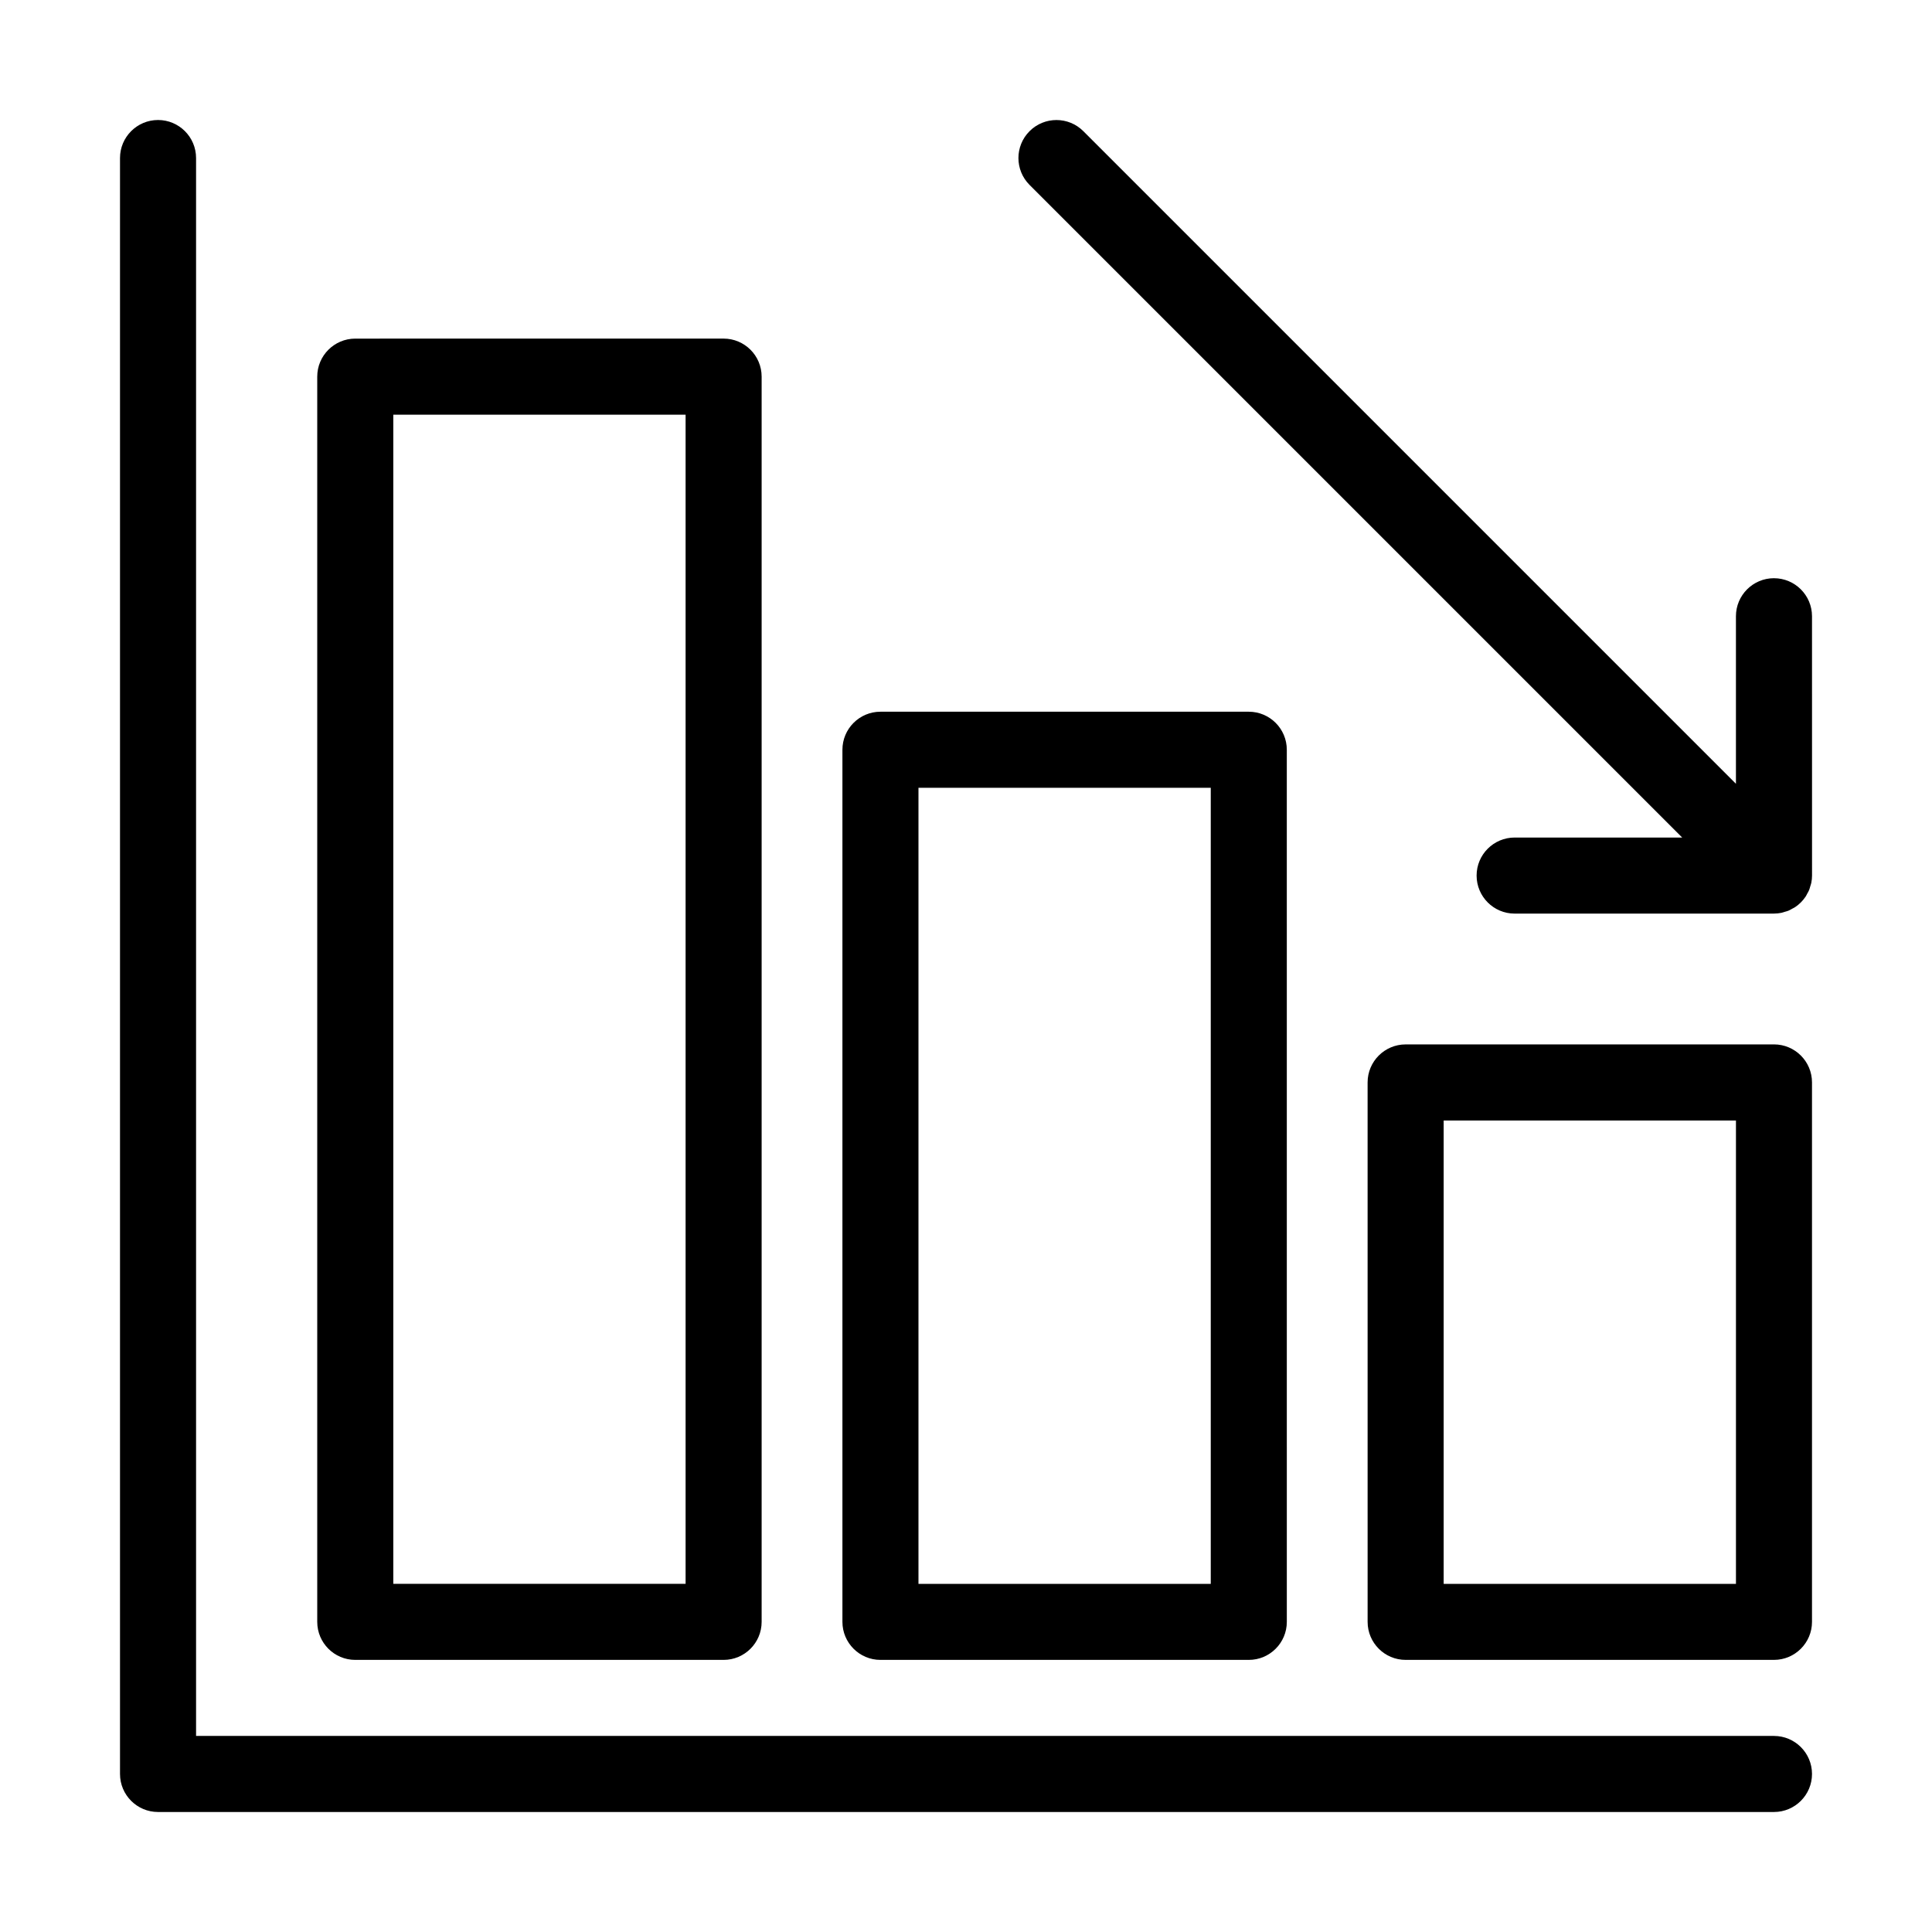
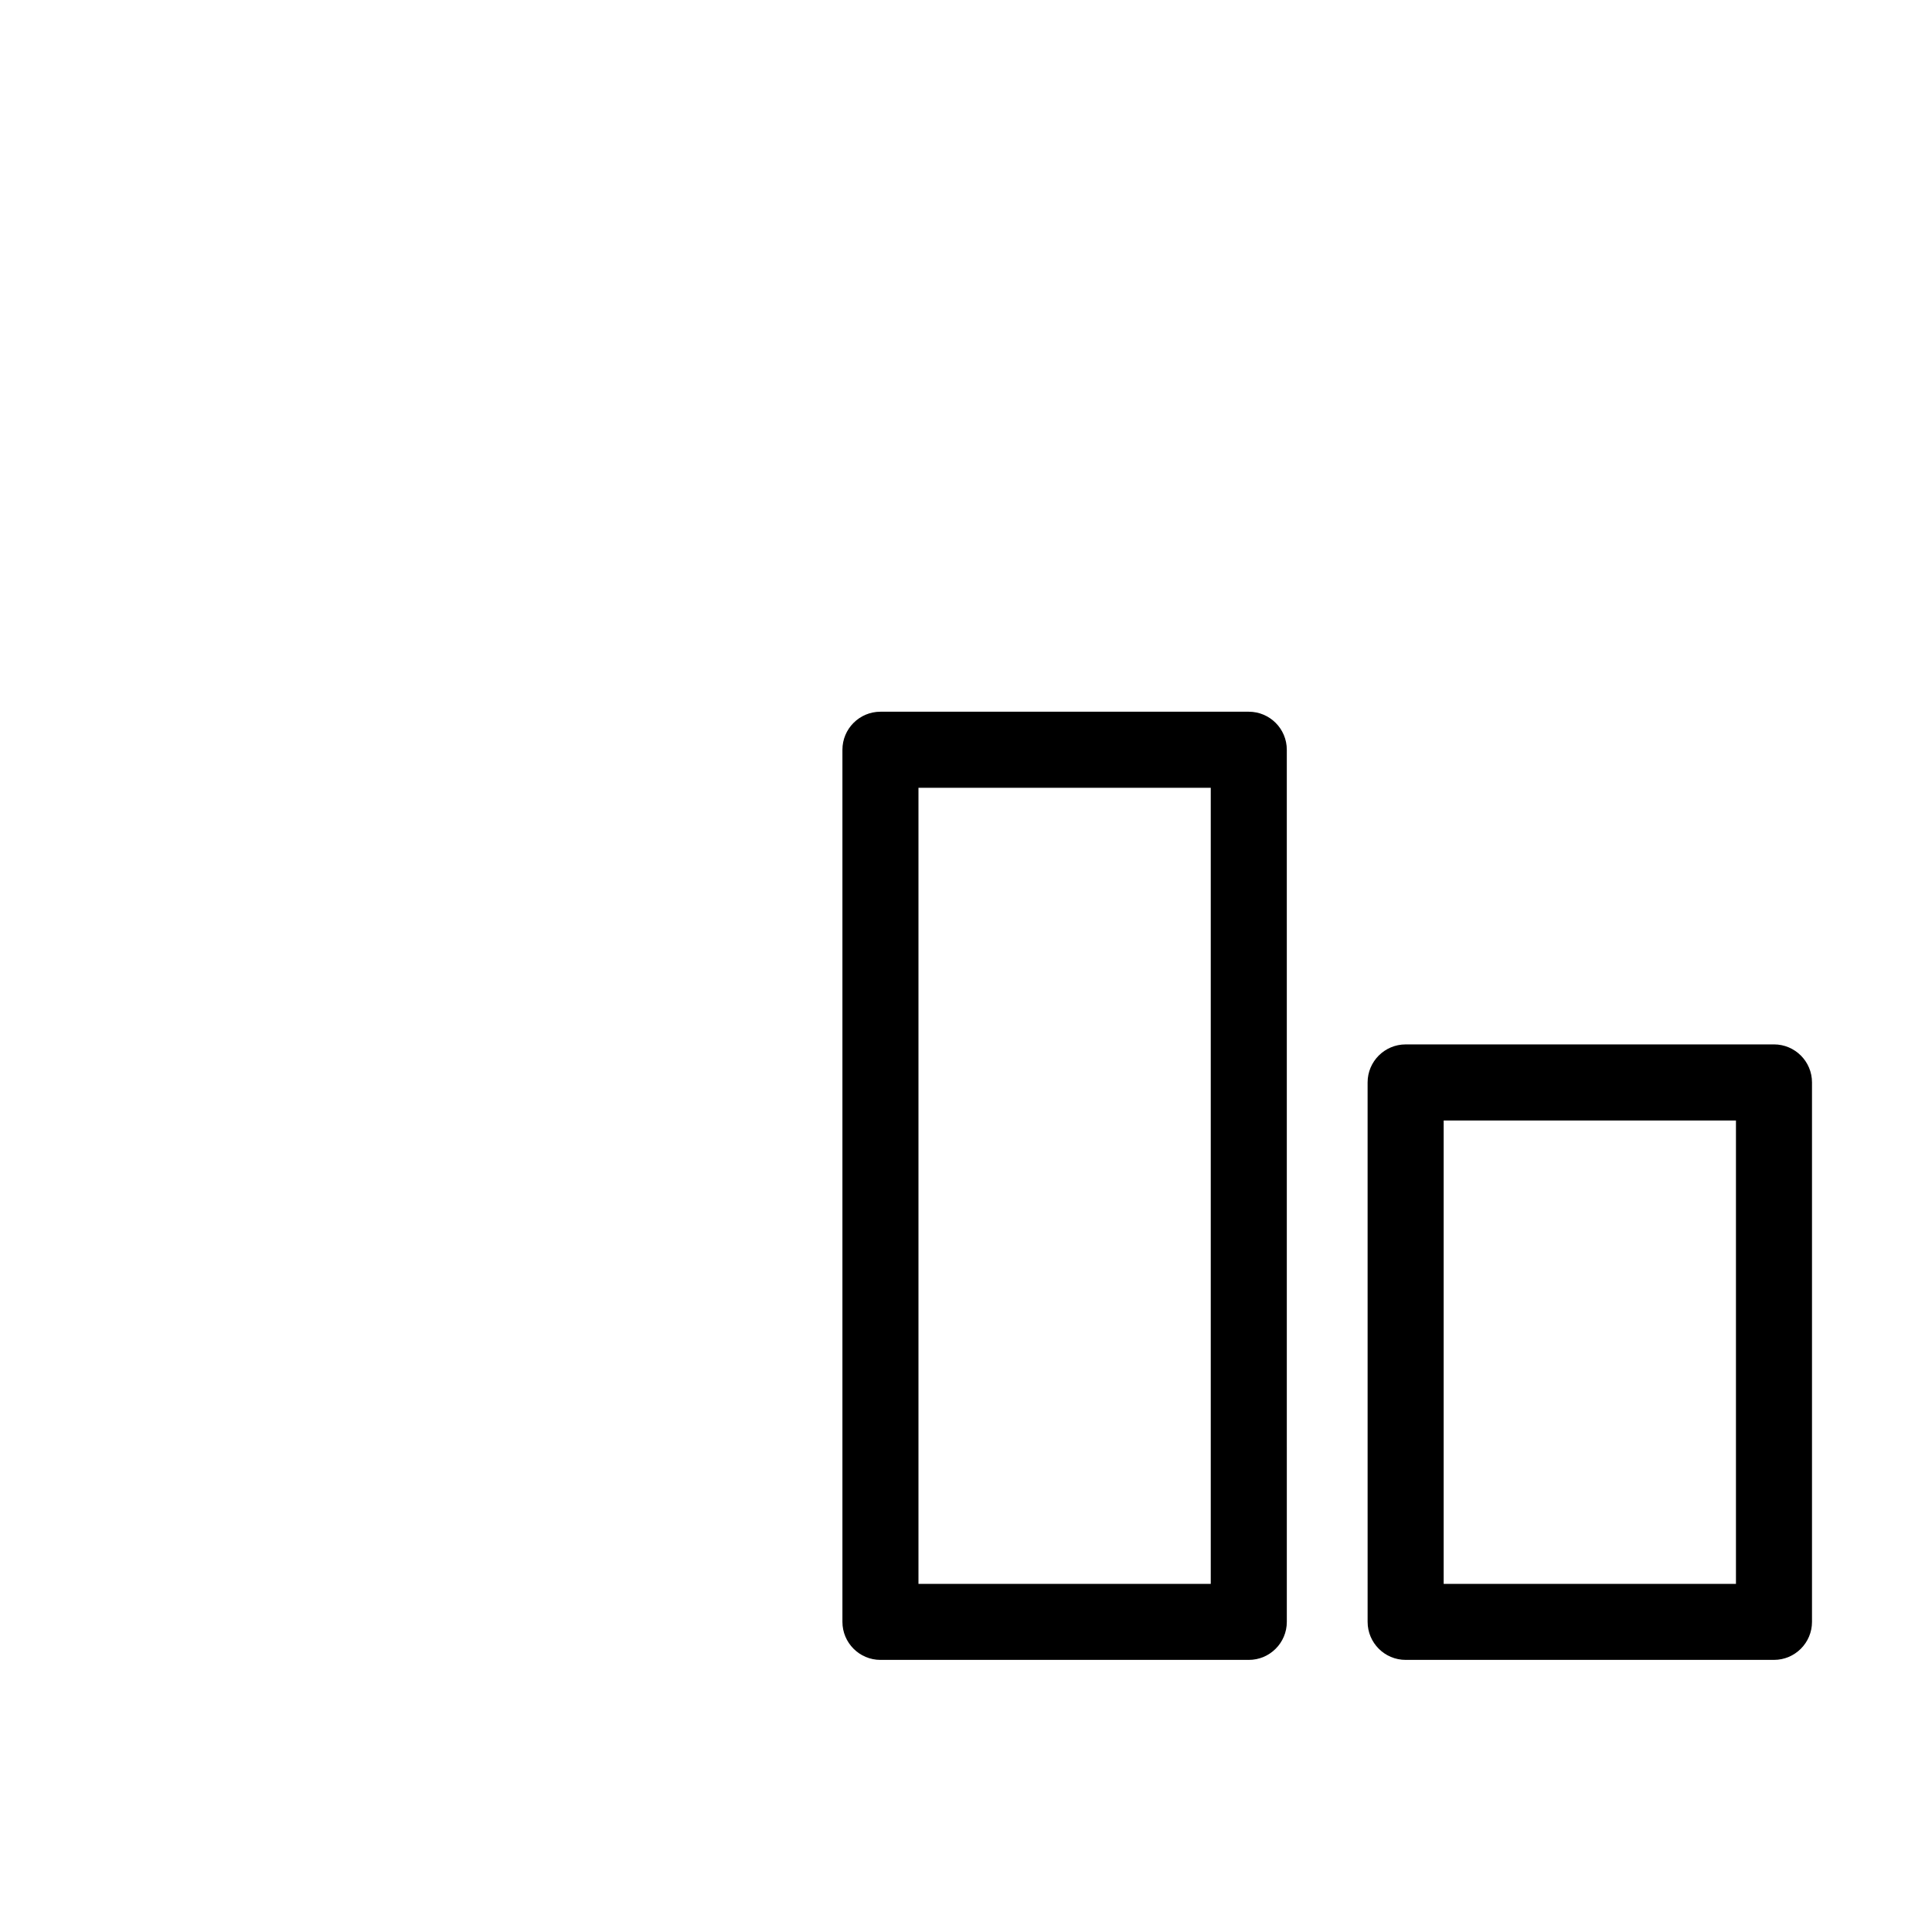
<svg xmlns="http://www.w3.org/2000/svg" fill="#000000" width="800px" height="800px" version="1.1" viewBox="144 144 512 512">
  <g>
-     <path d="m614.12 604.04h-418.16v-418.16c0-5.562-4.516-10.078-10.078-10.078s-10.078 4.516-10.078 10.078v428.24c0 5.562 4.516 10.078 10.078 10.078h428.24c5.562 0 10.078-4.516 10.078-10.078 0-5.566-4.516-10.078-10.078-10.078z" />
    <path d="m614.12 420.78h-97.613c-5.562 0-10.078 4.516-10.078 10.078l0.004 142.95c0 5.562 4.516 10.078 10.078 10.078h97.609c5.562 0 10.078-4.516 10.078-10.078v-142.96c0-5.562-4.516-10.074-10.078-10.074zm-10.074 142.96h-77.461v-122.8h77.461z" />
    <path d="m377.33 583.89h97.613c5.562 0 10.078-4.516 10.078-10.078l-0.004-231.12c0-5.562-4.516-10.078-10.078-10.078h-97.609c-5.562 0-10.078 4.516-10.078 10.078v231.12c0 5.562 4.516 10.078 10.078 10.078zm10.074-231.12h77.461v210.97h-77.461z" />
-     <path d="m238.15 583.89h97.613c5.562 0 10.078-4.516 10.078-10.078v-330c0-5.562-4.516-10.078-10.078-10.078l-97.613 0.004c-5.562 0-10.078 4.516-10.078 10.078v330c0.004 5.559 4.516 10.074 10.078 10.074zm10.078-330h77.461v309.84h-77.461z" />
-     <path d="m614.12 297.23c-5.562 0-10.078 4.516-10.078 10.078v44.402l-172.95-172.95c-3.93-3.934-10.316-3.934-14.246 0-3.934 3.934-3.934 10.312 0 14.246l172.95 172.95h-44.402c-5.562 0-10.078 4.516-10.078 10.078s4.516 10.078 10.078 10.078l68.723-0.004c0.66 0 1.32-0.07 1.977-0.203 0.297-0.059 0.574-0.172 0.863-0.258 0.344-0.102 0.691-0.176 1.023-0.316s0.637-0.328 0.953-0.504c0.258-0.141 0.527-0.258 0.781-0.422 1.102-0.734 2.051-1.688 2.793-2.793 0.168-0.246 0.277-0.516 0.418-0.766 0.176-0.316 0.367-0.629 0.508-0.969 0.137-0.328 0.211-0.676 0.316-1.02 0.086-0.289 0.195-0.562 0.258-0.863 0.133-0.648 0.203-1.309 0.203-1.977l-0.008-68.711c-0.008-5.566-4.523-10.074-10.086-10.074z" />
  </g>
</svg>